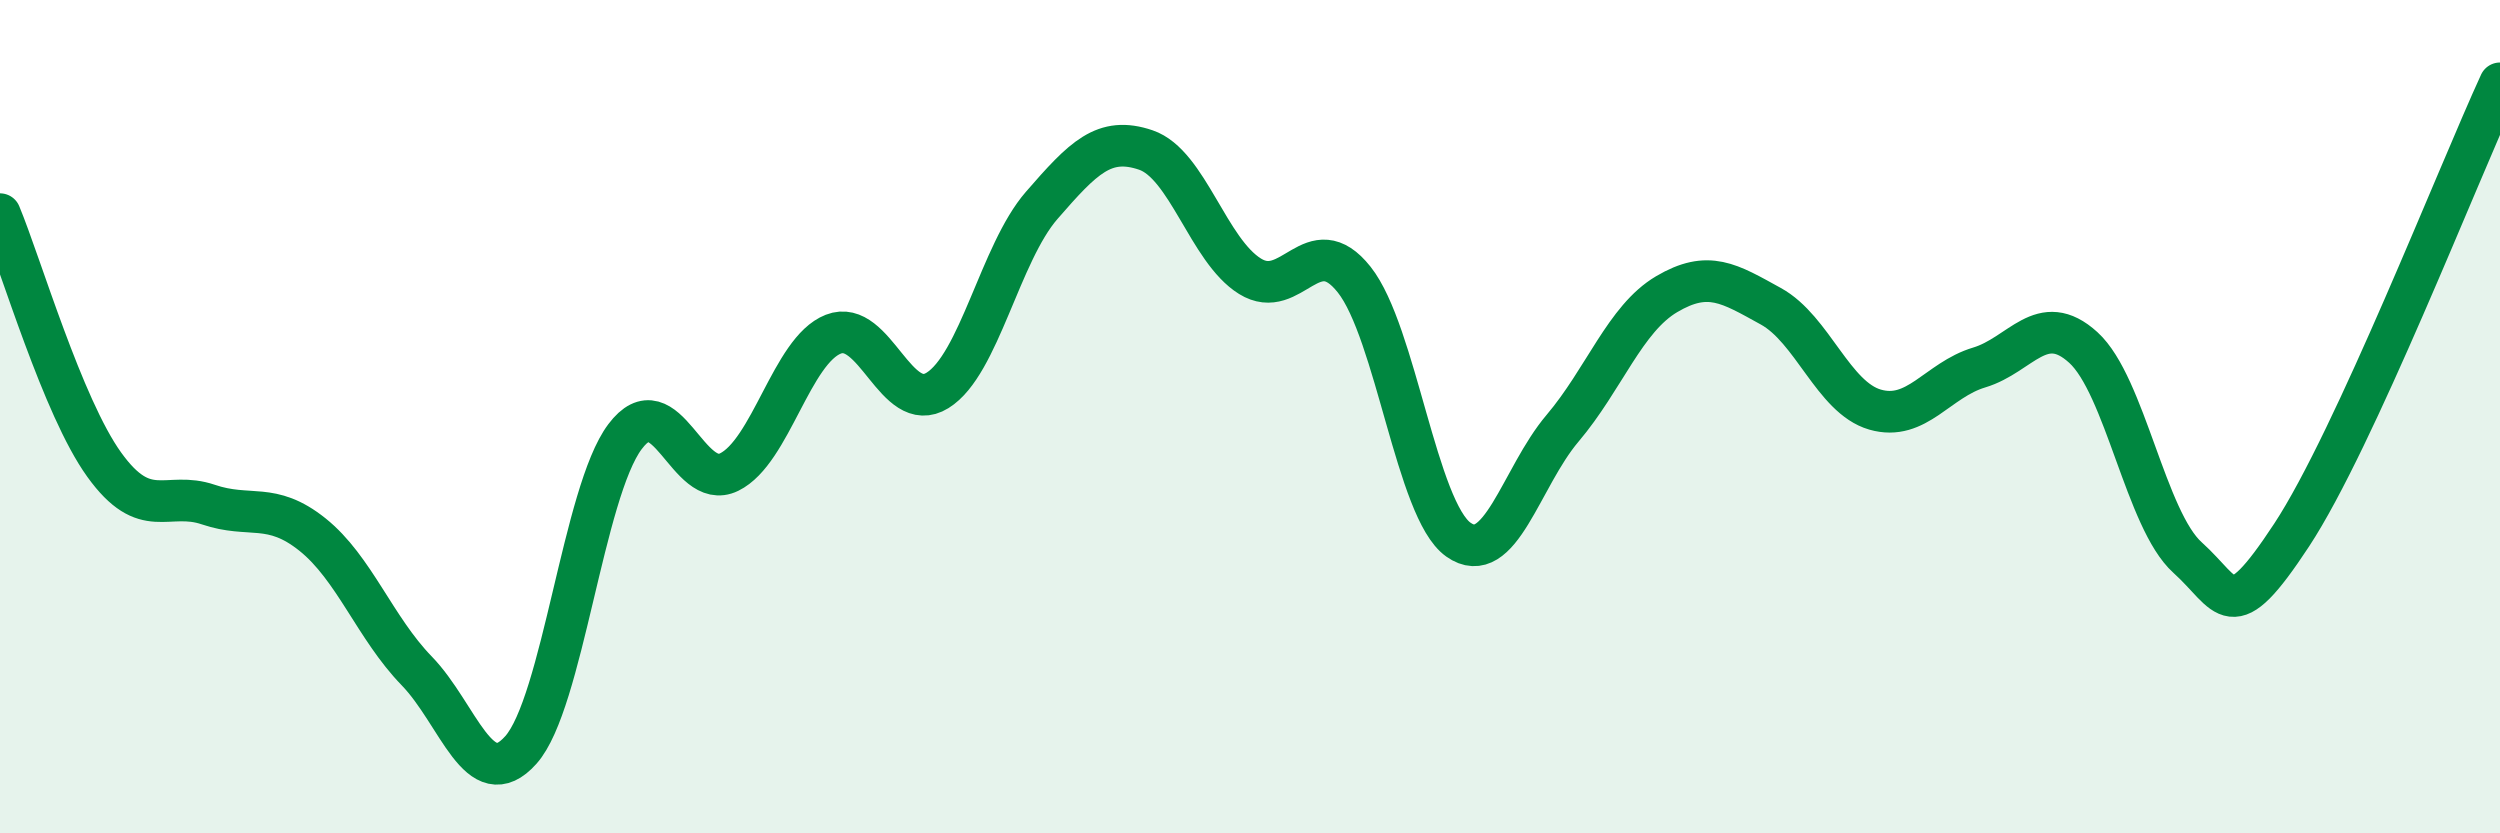
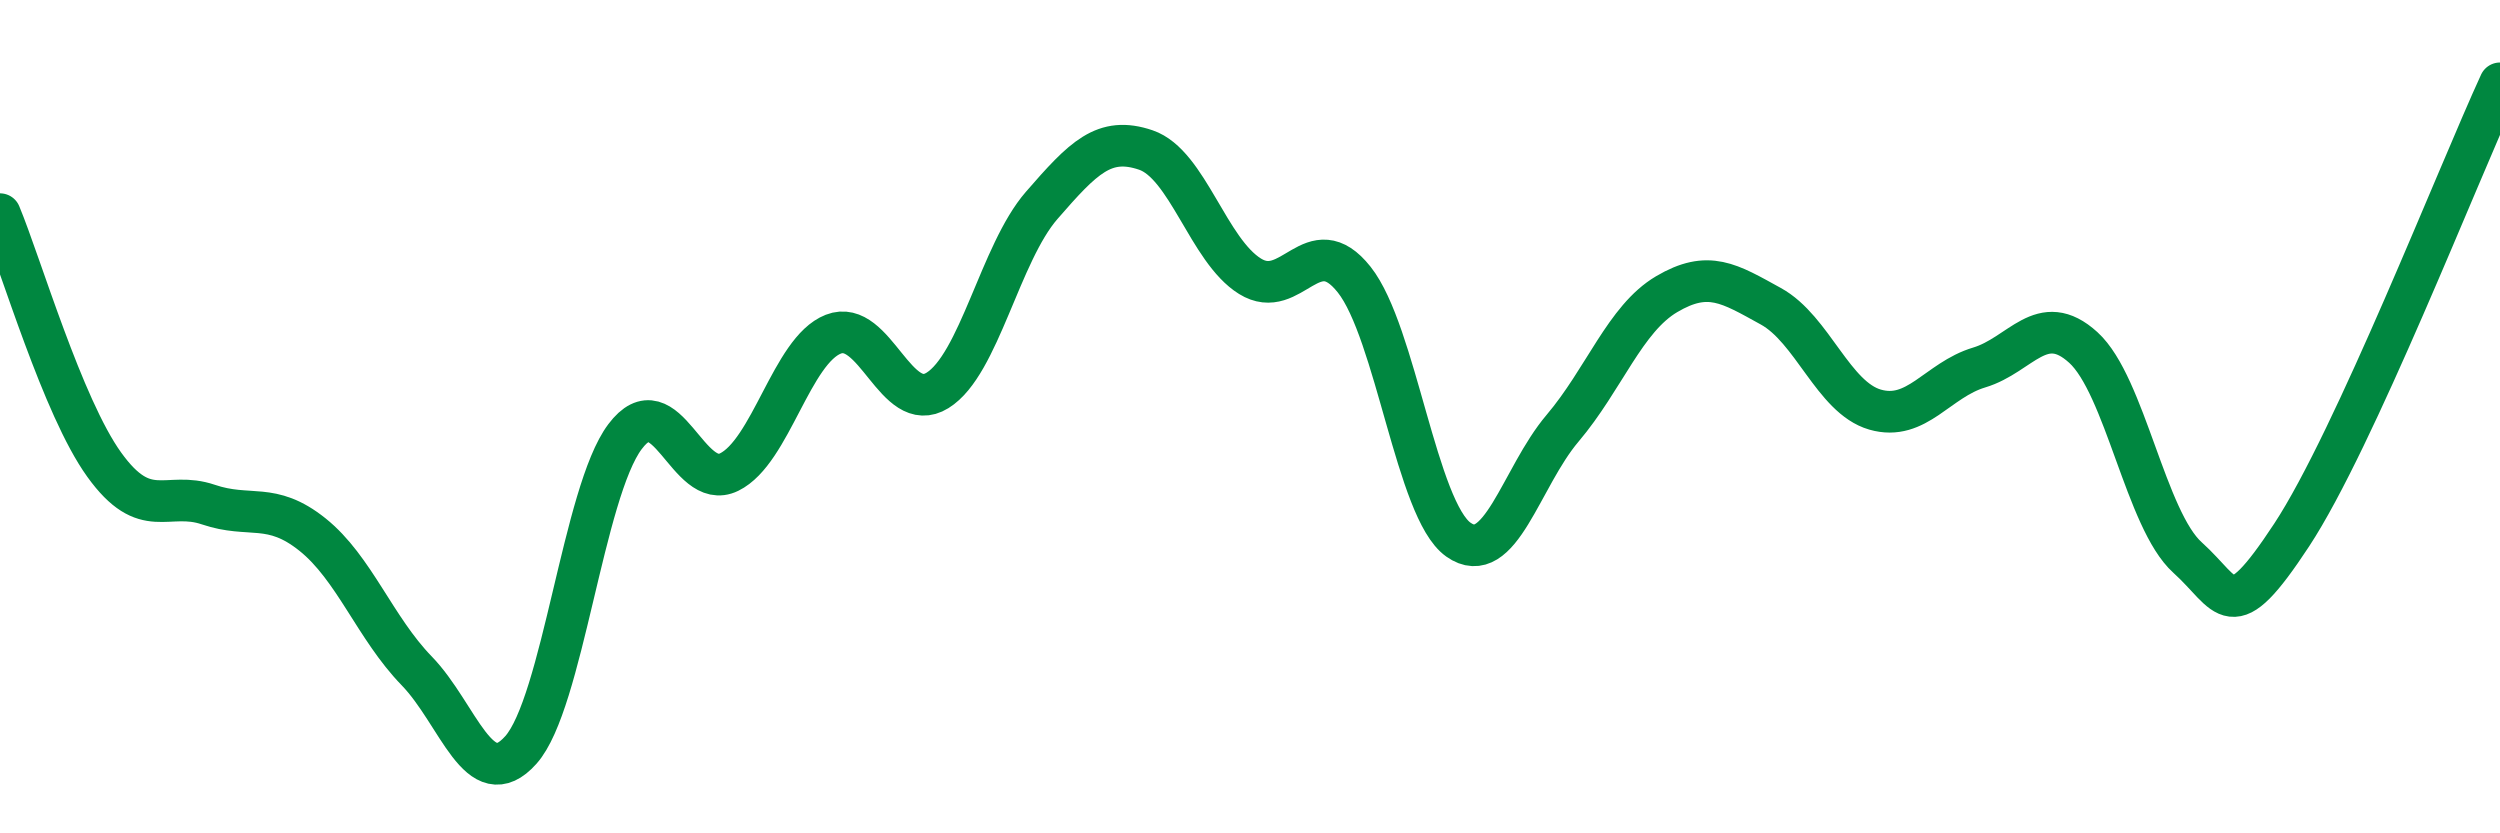
<svg xmlns="http://www.w3.org/2000/svg" width="60" height="20" viewBox="0 0 60 20">
-   <path d="M 0,5.14 C 0.5,6.34 1.5,9.76 2.5,11.15 C 3.5,12.54 4,11.77 5,12.11 C 6,12.45 6.5,12.03 7.5,12.83 C 8.5,13.63 9,15.07 10,16.1 C 11,17.13 11.5,19.12 12.5,18 C 13.5,16.88 14,11.81 15,10.48 C 16,9.15 16.5,11.82 17.5,11.33 C 18.5,10.84 19,8.41 20,8.02 C 21,7.63 21.5,9.99 22.5,9.37 C 23.5,8.75 24,6.08 25,4.93 C 26,3.78 26.5,3.26 27.5,3.6 C 28.5,3.94 29,6.01 30,6.63 C 31,7.25 31.5,5.45 32.5,6.71 C 33.5,7.97 34,12.24 35,12.95 C 36,13.66 36.5,11.46 37.5,10.28 C 38.5,9.1 39,7.65 40,7.06 C 41,6.47 41.5,6.8 42.5,7.35 C 43.5,7.9 44,9.54 45,9.83 C 46,10.12 46.5,9.12 47.5,8.82 C 48.5,8.52 49,7.43 50,8.34 C 51,9.25 51.5,12.48 52.5,13.38 C 53.5,14.28 53.5,15.12 55,12.84 C 56.5,10.56 59,4.17 60,2L60 20L0 20Z" fill="#008740" opacity="0.1" stroke-linecap="round" stroke-linejoin="round" />
  <path d="M 0,5.14 C 0.5,6.34 1.5,9.76 2.5,11.15 C 3.5,12.54 4,11.77 5,12.11 C 6,12.45 6.5,12.03 7.5,12.83 C 8.5,13.63 9,15.07 10,16.1 C 11,17.13 11.5,19.12 12.5,18 C 13.5,16.88 14,11.81 15,10.48 C 16,9.15 16.5,11.82 17.5,11.33 C 18.5,10.84 19,8.41 20,8.02 C 21,7.63 21.5,9.99 22.5,9.37 C 23.5,8.75 24,6.08 25,4.93 C 26,3.78 26.5,3.26 27.5,3.6 C 28.5,3.94 29,6.01 30,6.63 C 31,7.25 31.5,5.45 32.5,6.71 C 33.5,7.97 34,12.24 35,12.95 C 36,13.66 36.5,11.46 37.5,10.28 C 38.5,9.1 39,7.65 40,7.06 C 41,6.47 41.5,6.8 42.5,7.35 C 43.5,7.9 44,9.54 45,9.83 C 46,10.12 46.5,9.12 47.5,8.82 C 48.5,8.52 49,7.43 50,8.34 C 51,9.25 51.5,12.48 52.5,13.38 C 53.5,14.28 53.5,15.12 55,12.84 C 56.5,10.56 59,4.17 60,2" stroke="#008740" stroke-width="1" fill="none" stroke-linecap="round" stroke-linejoin="round" />
</svg>